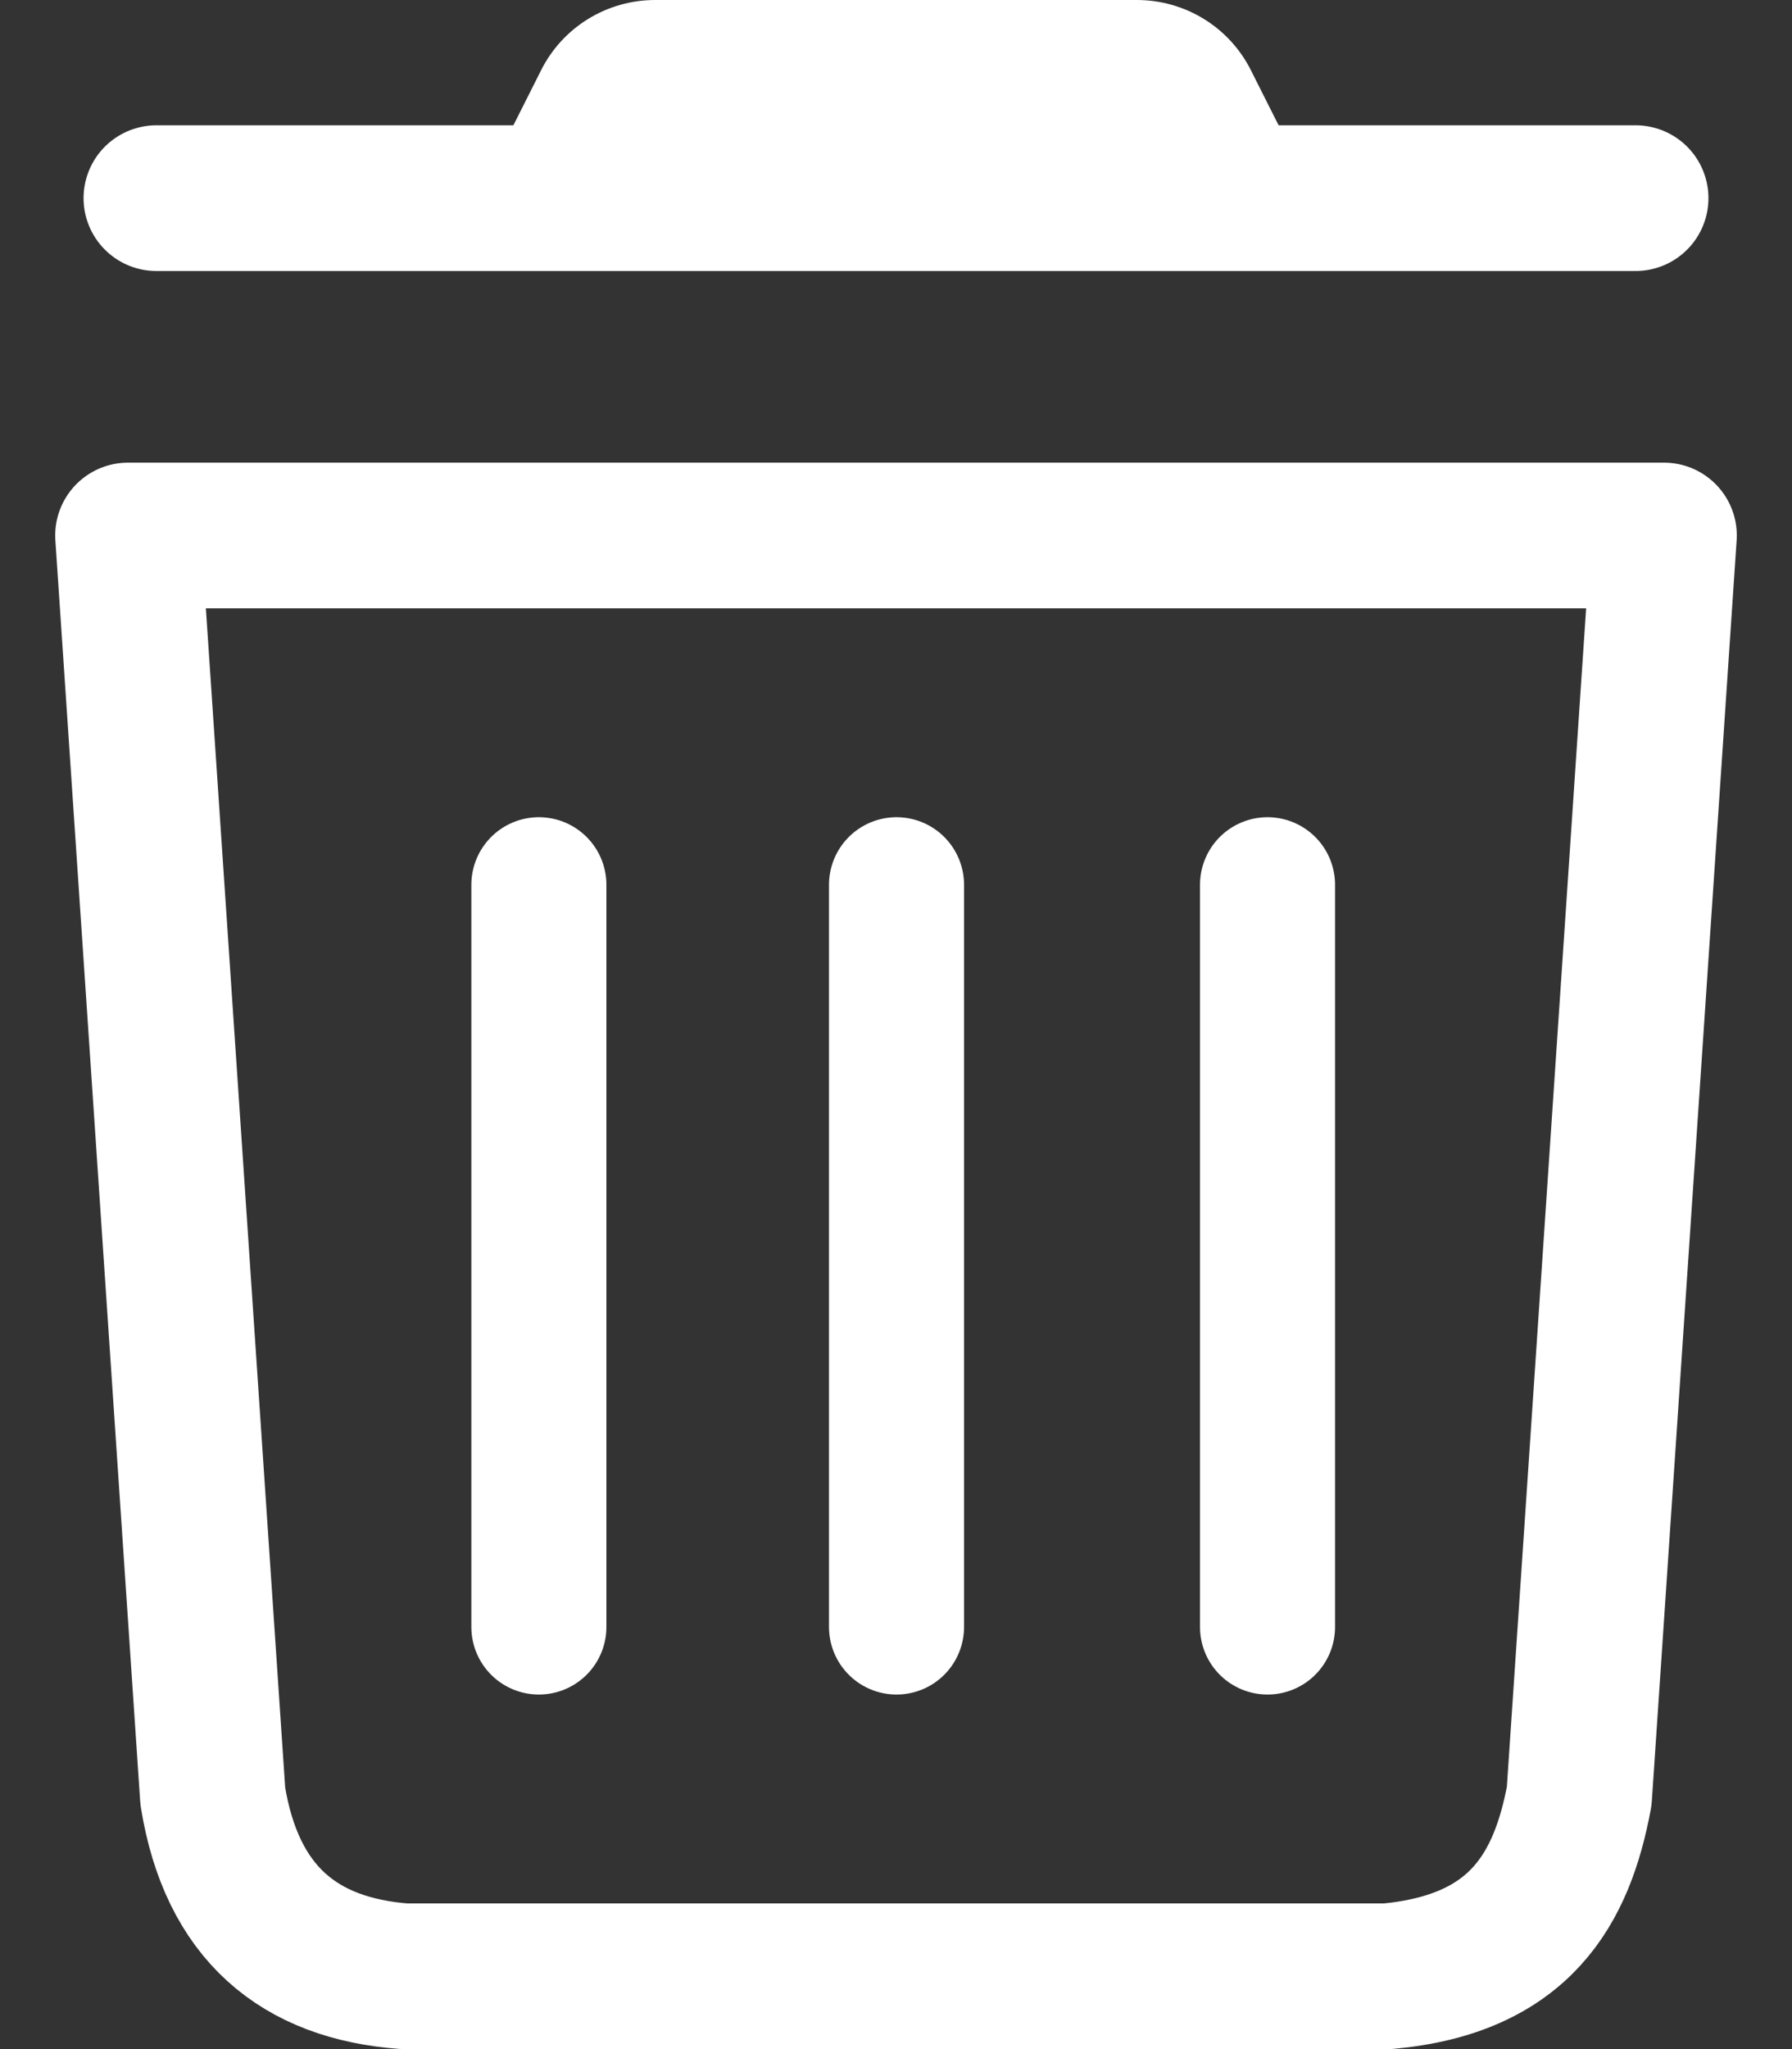
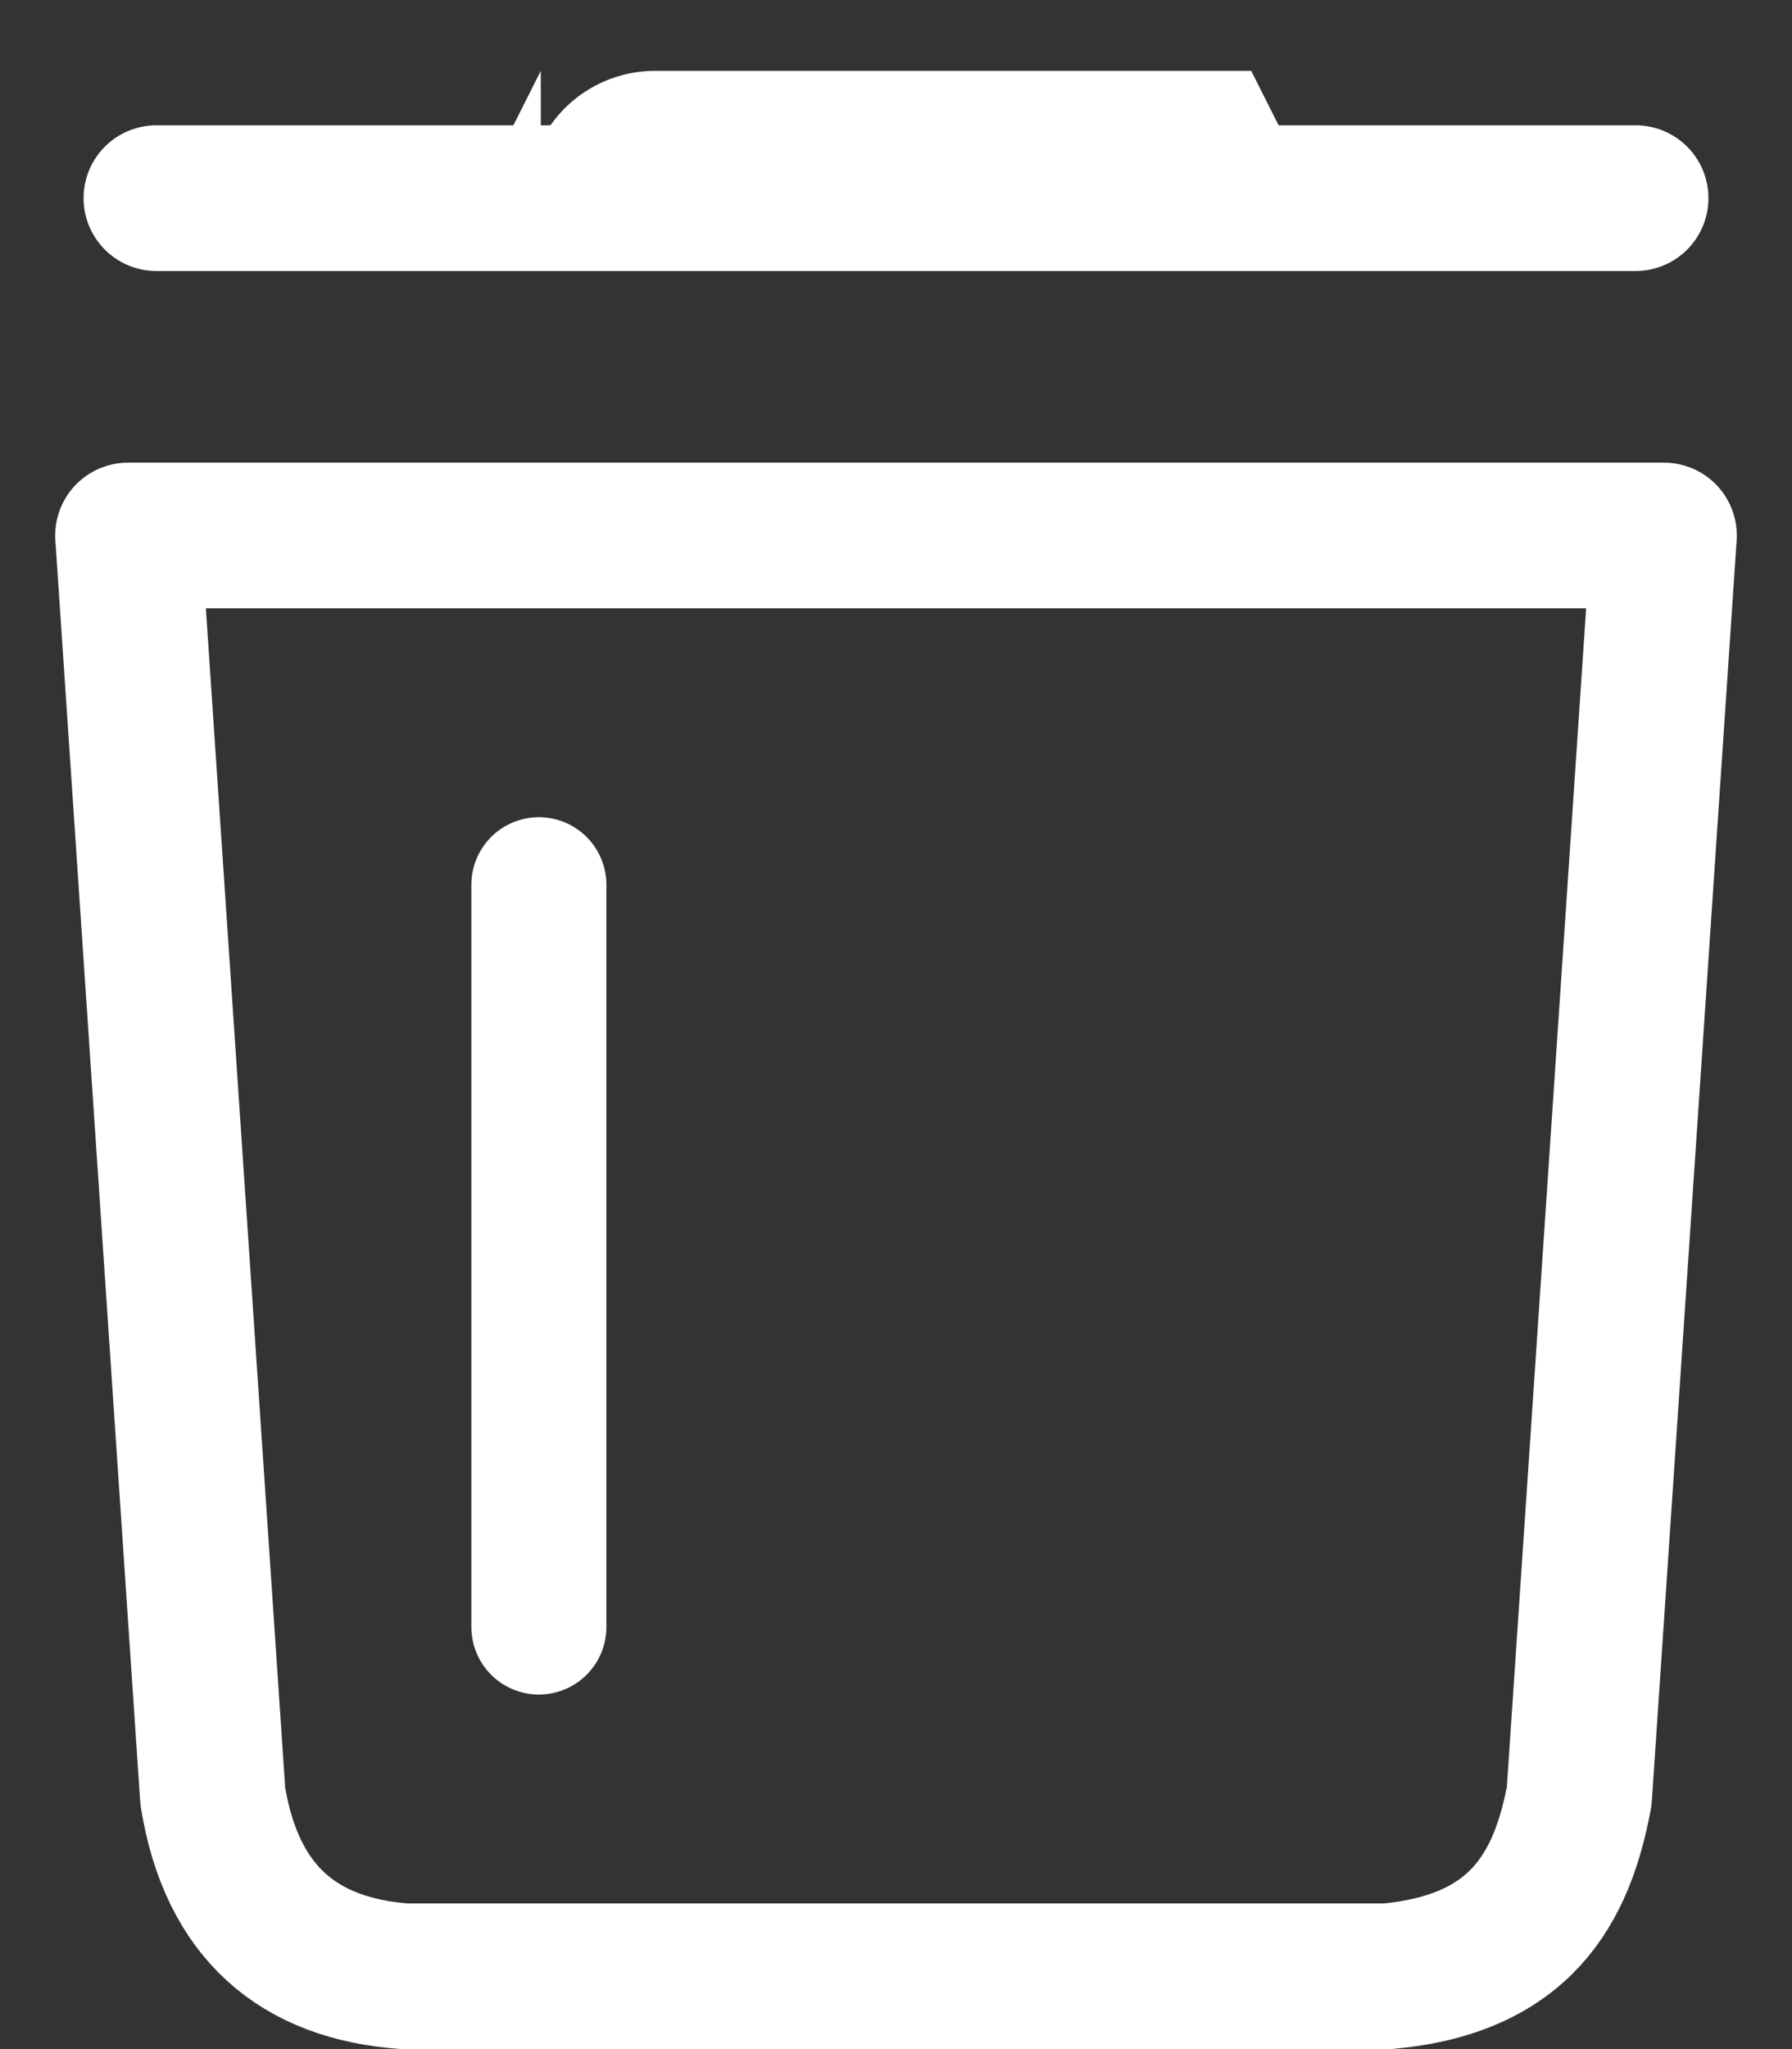
<svg xmlns="http://www.w3.org/2000/svg" xmlns:ns1="http://sodipodi.sourceforge.net/DTD/sodipodi-0.dtd" xmlns:ns2="http://www.inkscape.org/namespaces/inkscape" viewBox="0 0 448 512" version="1.1" id="svg1" ns1:docname="trash-solid.svg" ns2:version="1.3.2 (091e20ef0f, 2023-11-25, custom)">
  <rect x="0" y="0" width="448" height="512" fill="#333333" stroke="none" />
  <defs id="defs1" />
  <ns1:namedview id="namedview1" pagecolor="#505050" bordercolor="#ffffff" borderopacity="1" ns2:showpageshadow="0" ns2:pageopacity="0" ns2:pagecheckerboard="1" ns2:deskcolor="#505050" ns2:zoom="0.80371094" ns2:cx="83.363305" ns2:cy="258.1774" ns2:window-width="1920" ns2:window-height="1011" ns2:window-x="1366" ns2:window-y="32" ns2:window-maximized="1" ns2:current-layer="svg1" />
-   <path d="M 135.2,17.7 128,32 H 320 L 312.8,17.7 C 307.4,6.8 296.3,0 284.2,0 H 163.8 c -12.1,0 -23.2,6.8 -28.6,17.7 z" id="path1" style="fill:#ffffff;fill-opacity:1;stroke:none;stroke-opacity:1" ns1:nodetypes="ccccssc" />
+   <path d="M 135.2,17.7 128,32 H 320 L 312.8,17.7 H 163.8 c -12.1,0 -23.2,6.8 -28.6,17.7 z" id="path1" style="fill:#ffffff;fill-opacity:1;stroke:none;stroke-opacity:1" ns1:nodetypes="ccccssc" />
  <path style="fill:none;fill-opacity:1;stroke:#ffffff;stroke-width:36.4;stroke-linejoin:round;stroke-dasharray:none;stroke-opacity:1" d="M 32,133.8 H 416 l -21.2,315 c -4.306,23.122 -14.76,41.962 -47.9,45 H 101.1 c -26.273,-1.954 -43.179,-15.765 -47.9,-45 z" id="path2" ns1:nodetypes="ccccccc" />
-   <path style="fill:none;fill-opacity:1;stroke:#ffffff;stroke-width:33.761;stroke-linecap:round;stroke-linejoin:round;stroke-dasharray:none;stroke-opacity:1" d="M 224.13,406.526 V 221.074" id="path3" />
  <path style="fill:none;fill-opacity:1;stroke:#ffffff;stroke-width:33.761;stroke-linecap:round;stroke-linejoin:round;stroke-dasharray:none;stroke-opacity:1" d="M 134.719,406.526 V 221.074" id="path4" />
-   <path style="fill:none;fill-opacity:1;stroke:#ffffff;stroke-width:33.761;stroke-linecap:round;stroke-linejoin:round;stroke-dasharray:none;stroke-opacity:1" d="M 316.881,406.526 V 221.074" id="path5" />
  <path style="fill:none;fill-opacity:1;stroke:#ffffff;stroke-width:36.4;stroke-linecap:round;stroke-linejoin:round;stroke-dasharray:none;stroke-opacity:1" d="M 39.09,49.51 H 408.91" id="path7" ns1:nodetypes="cc" />
</svg>